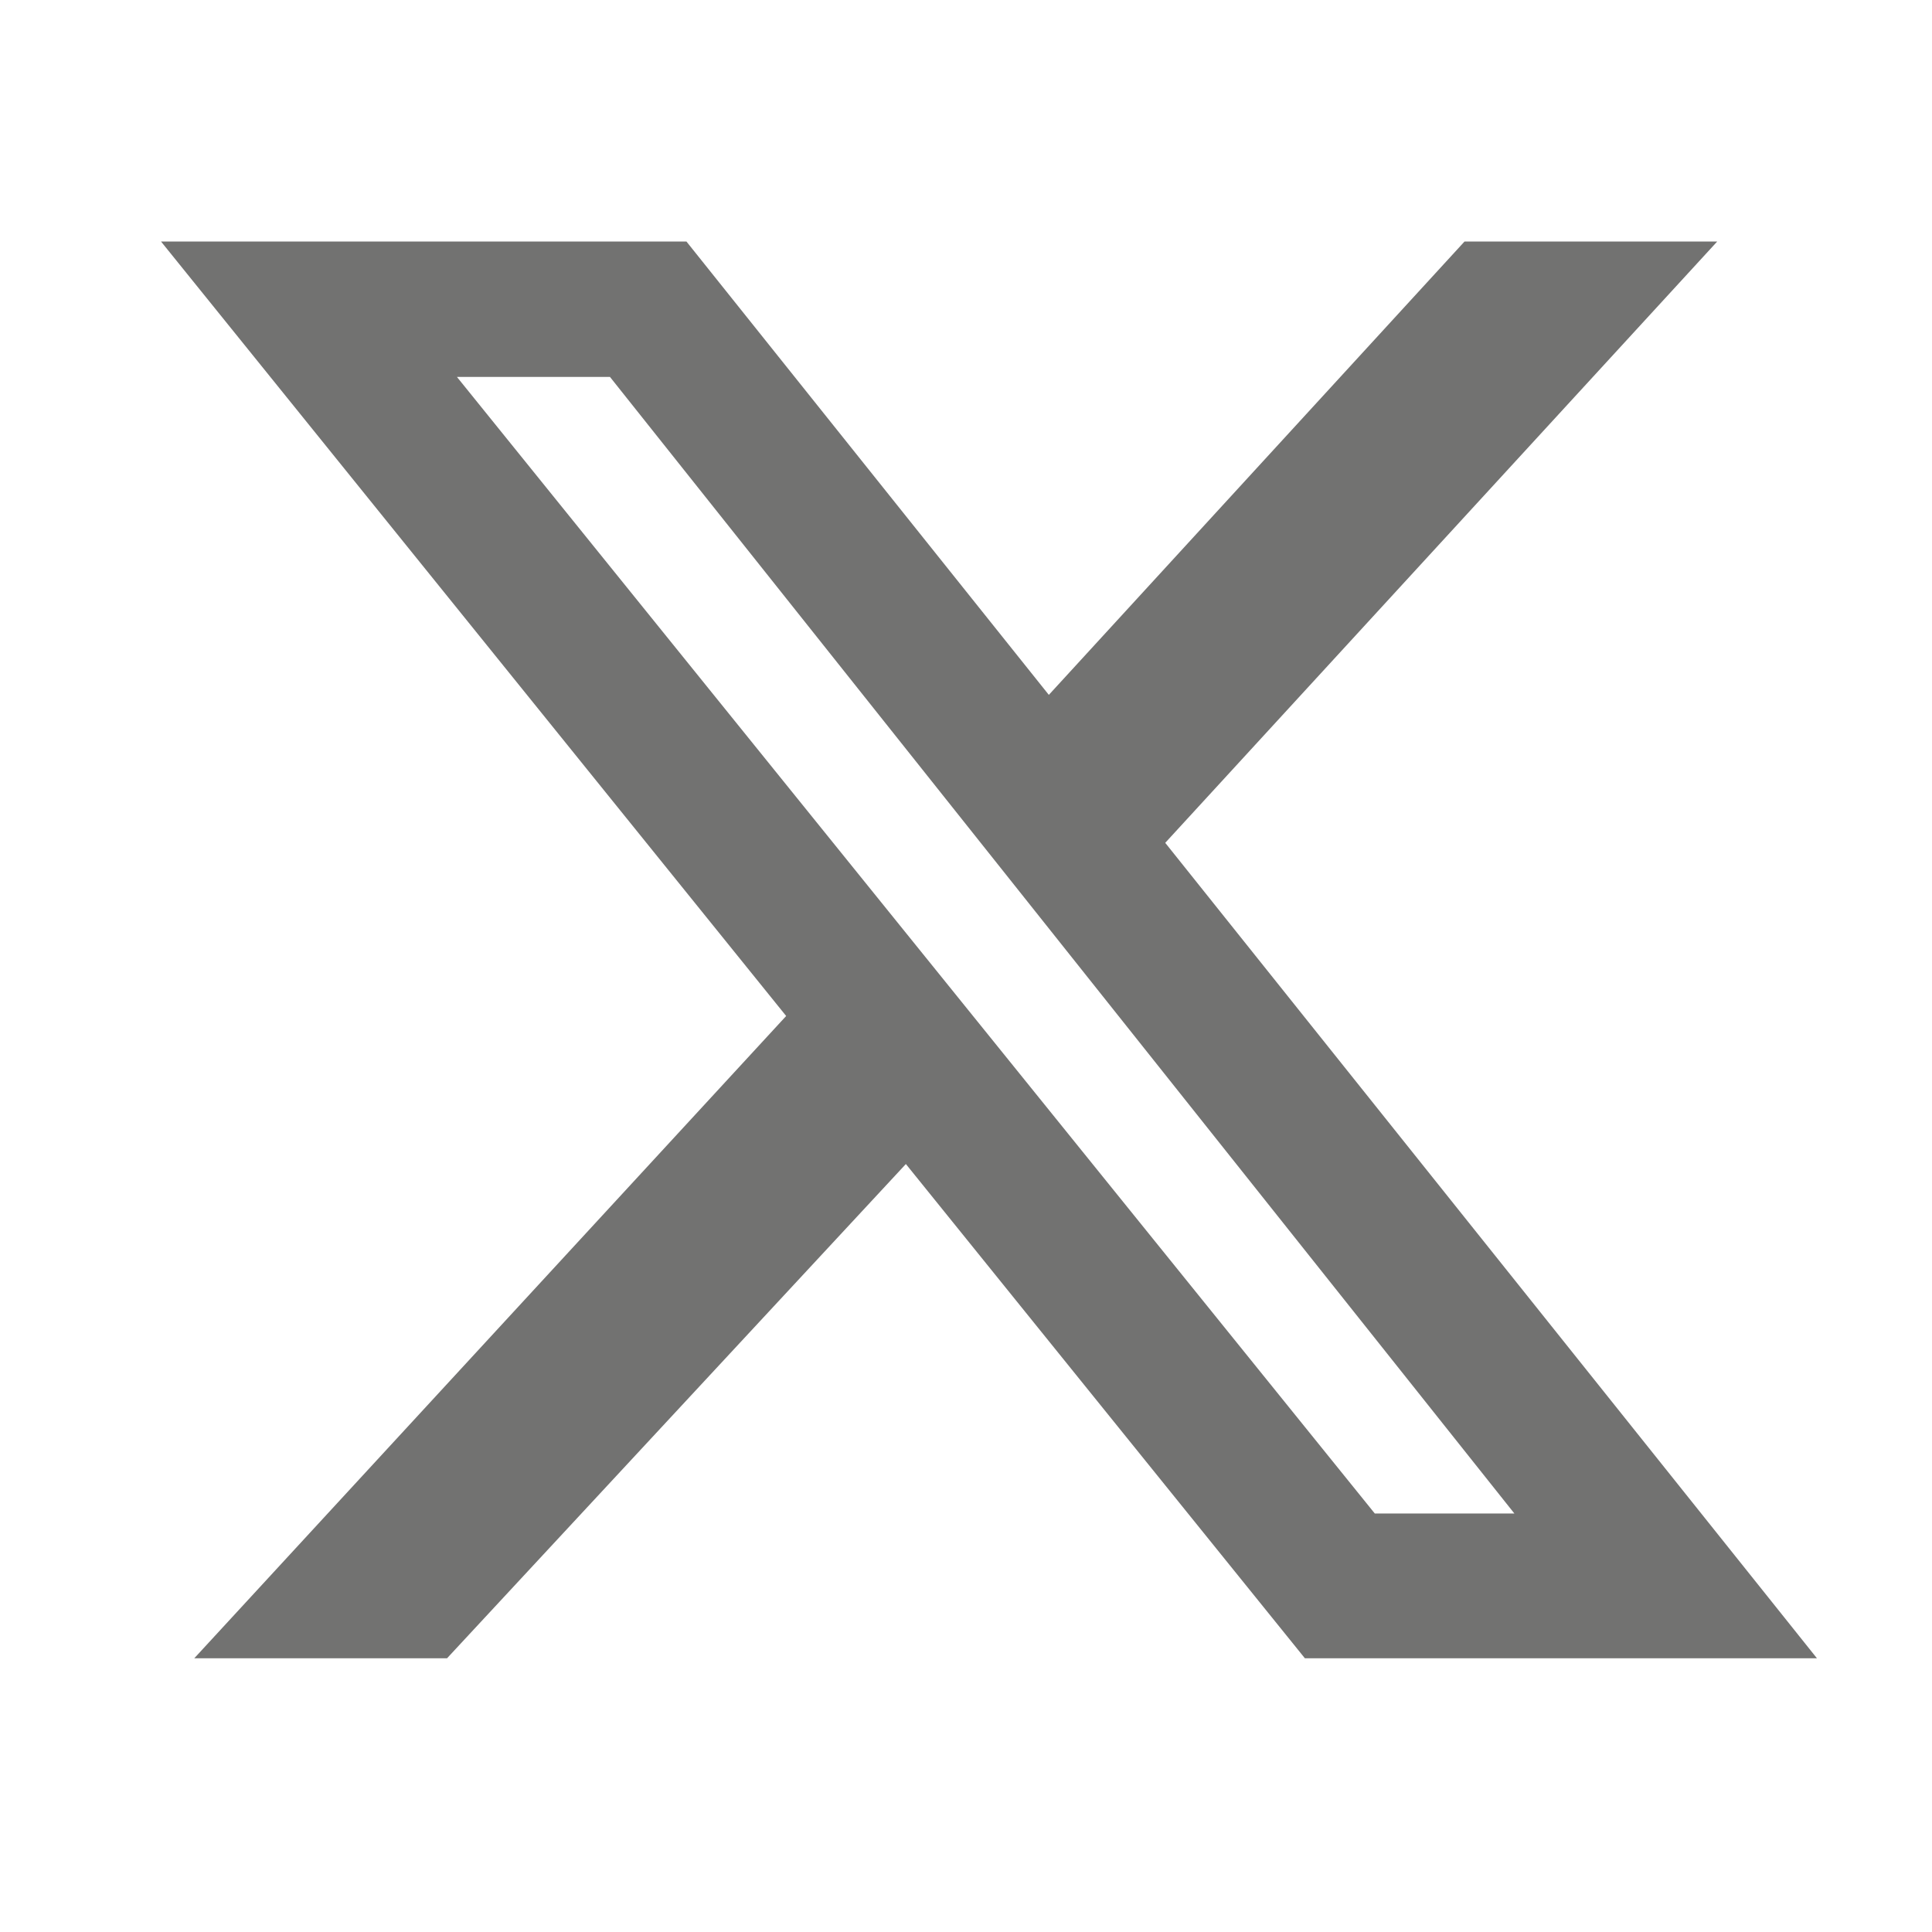
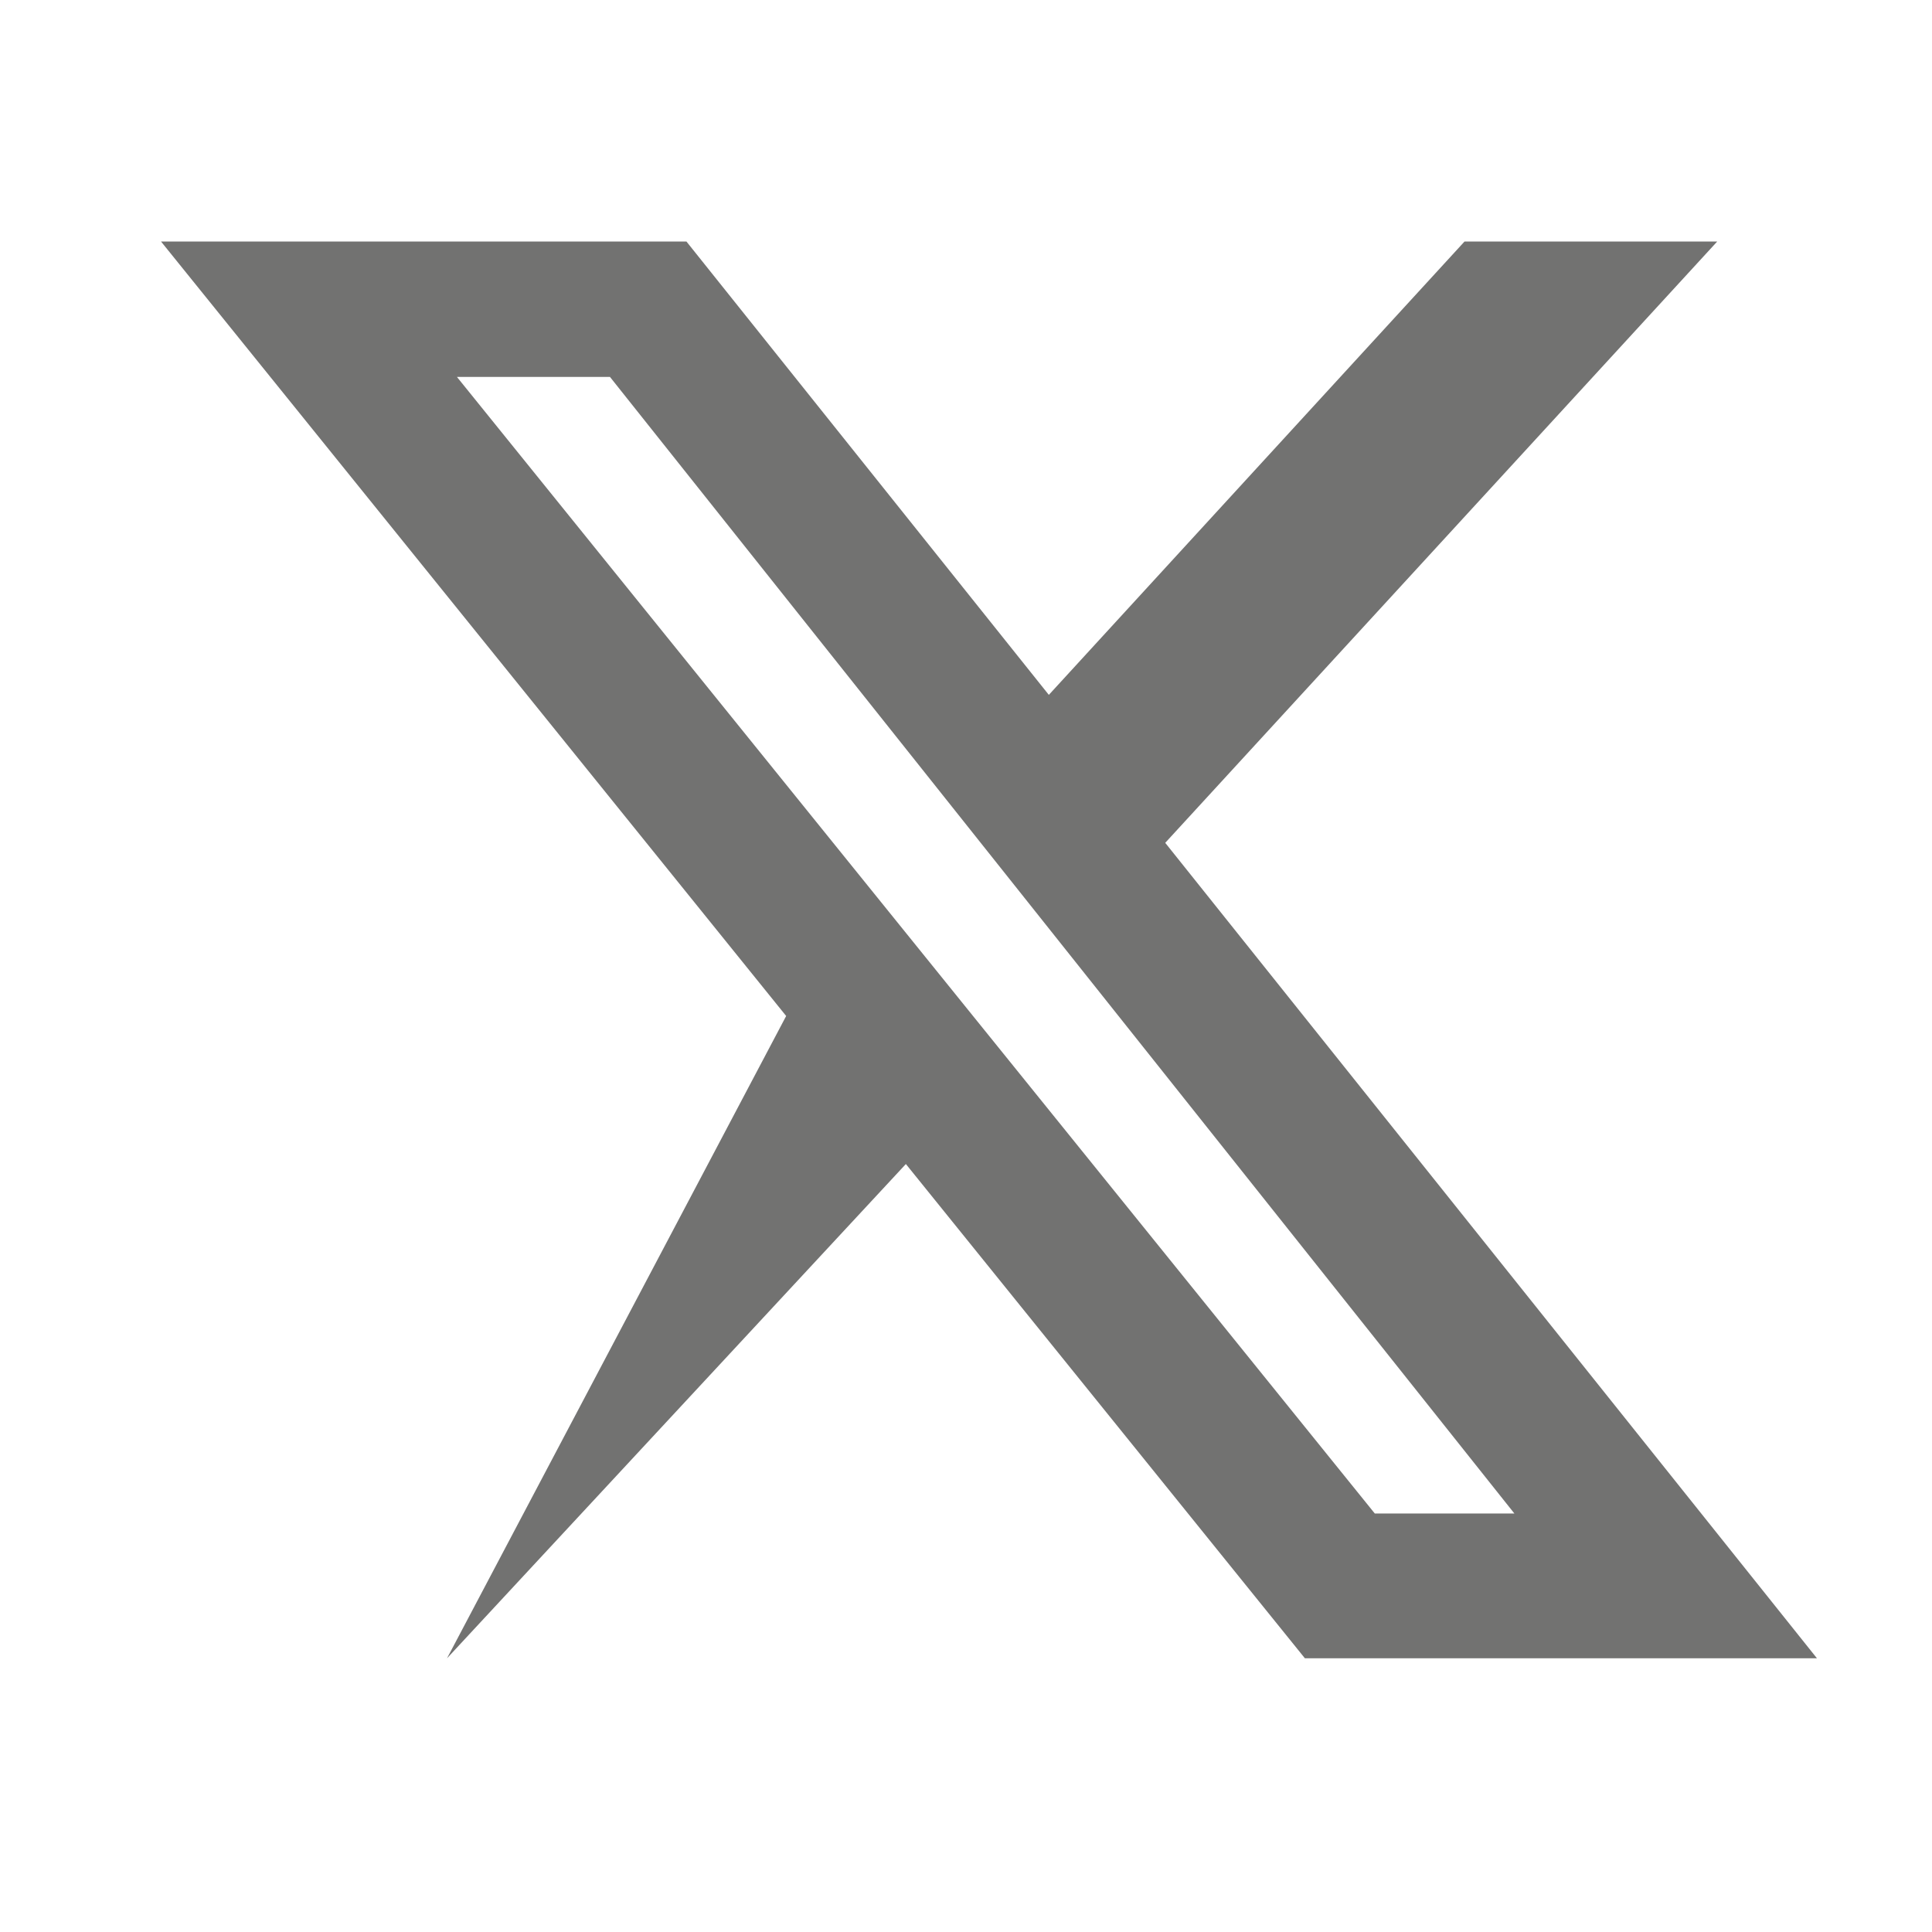
<svg xmlns="http://www.w3.org/2000/svg" width="24" height="24" viewBox="0 0 24 24" fill="none">
-   <path d="M18.193 3H21.332L14.475 10.47L22.571 20.6H16.21L11.253 14.46L5.553 20.6H2.413L9.766 12.621L2 3H8.527L13.029 8.632L18.193 3ZM17.078 18.801H18.812L7.577 4.682H5.676L17.078 18.801Z" fill="#727271" />
+   <path d="M18.193 3H21.332L14.475 10.47L22.571 20.6H16.21L11.253 14.46L5.553 20.6L9.766 12.621L2 3H8.527L13.029 8.632L18.193 3ZM17.078 18.801H18.812L7.577 4.682H5.676L17.078 18.801Z" fill="#727271" />
</svg>